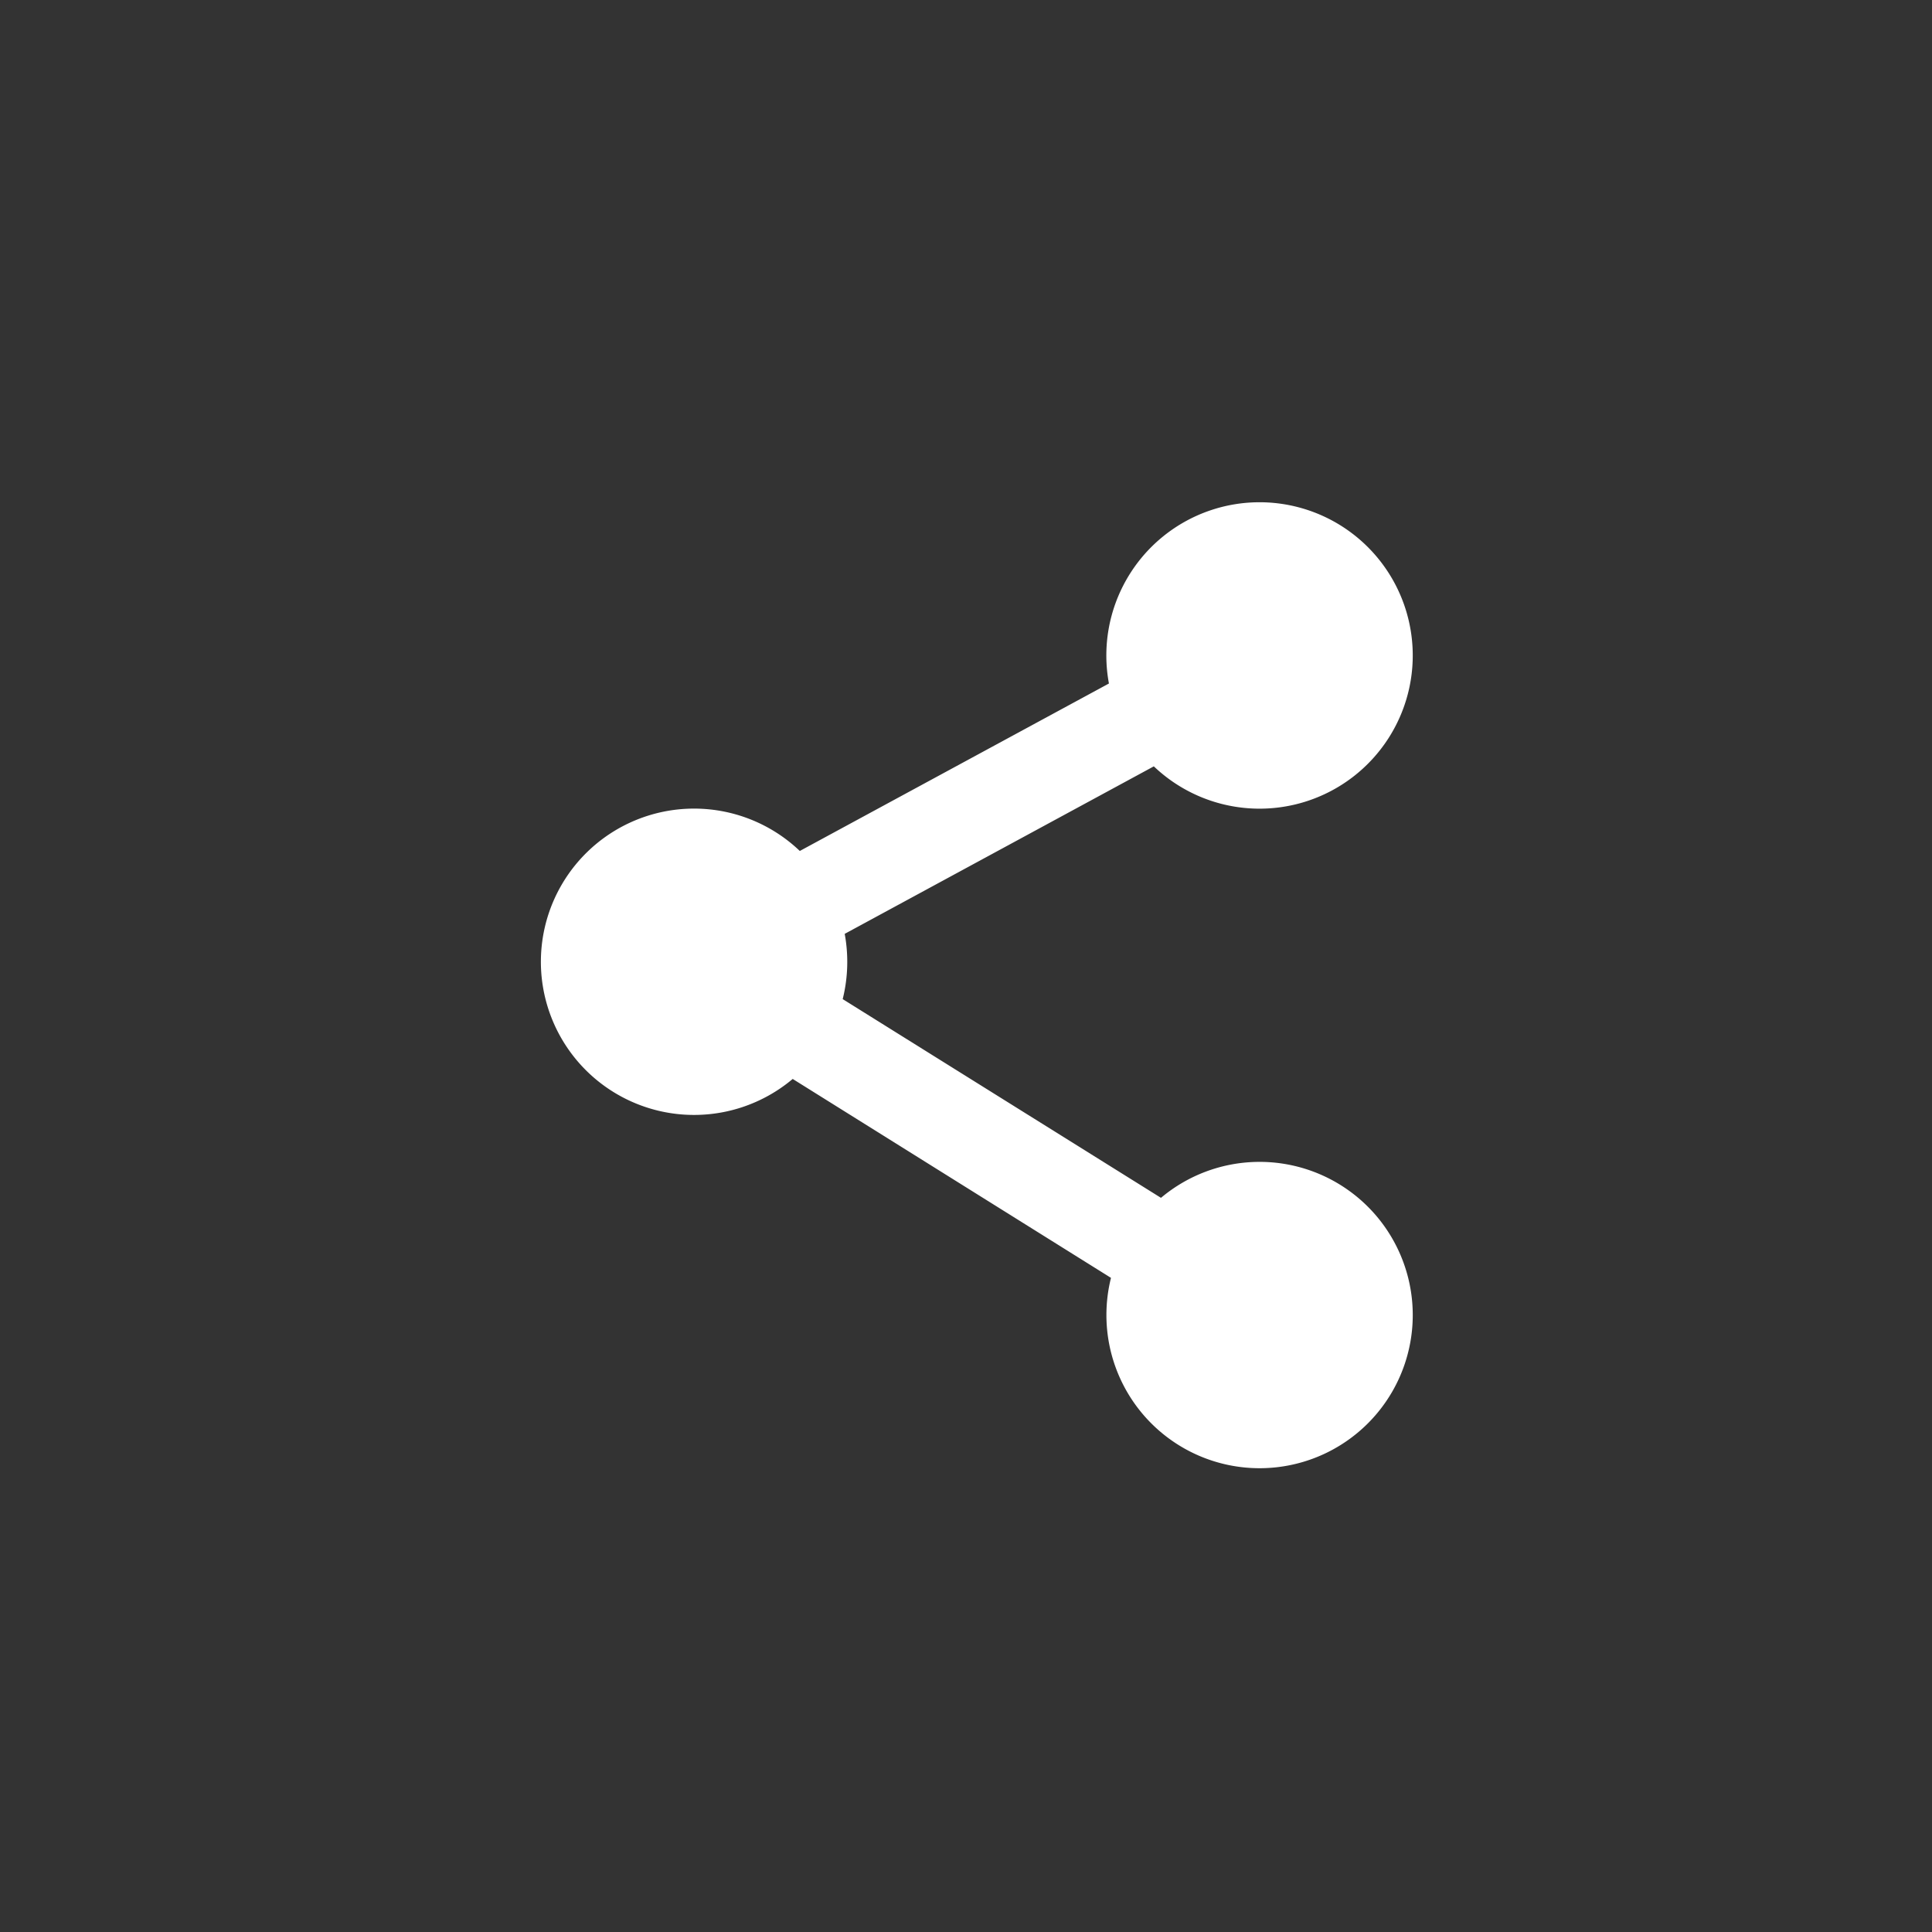
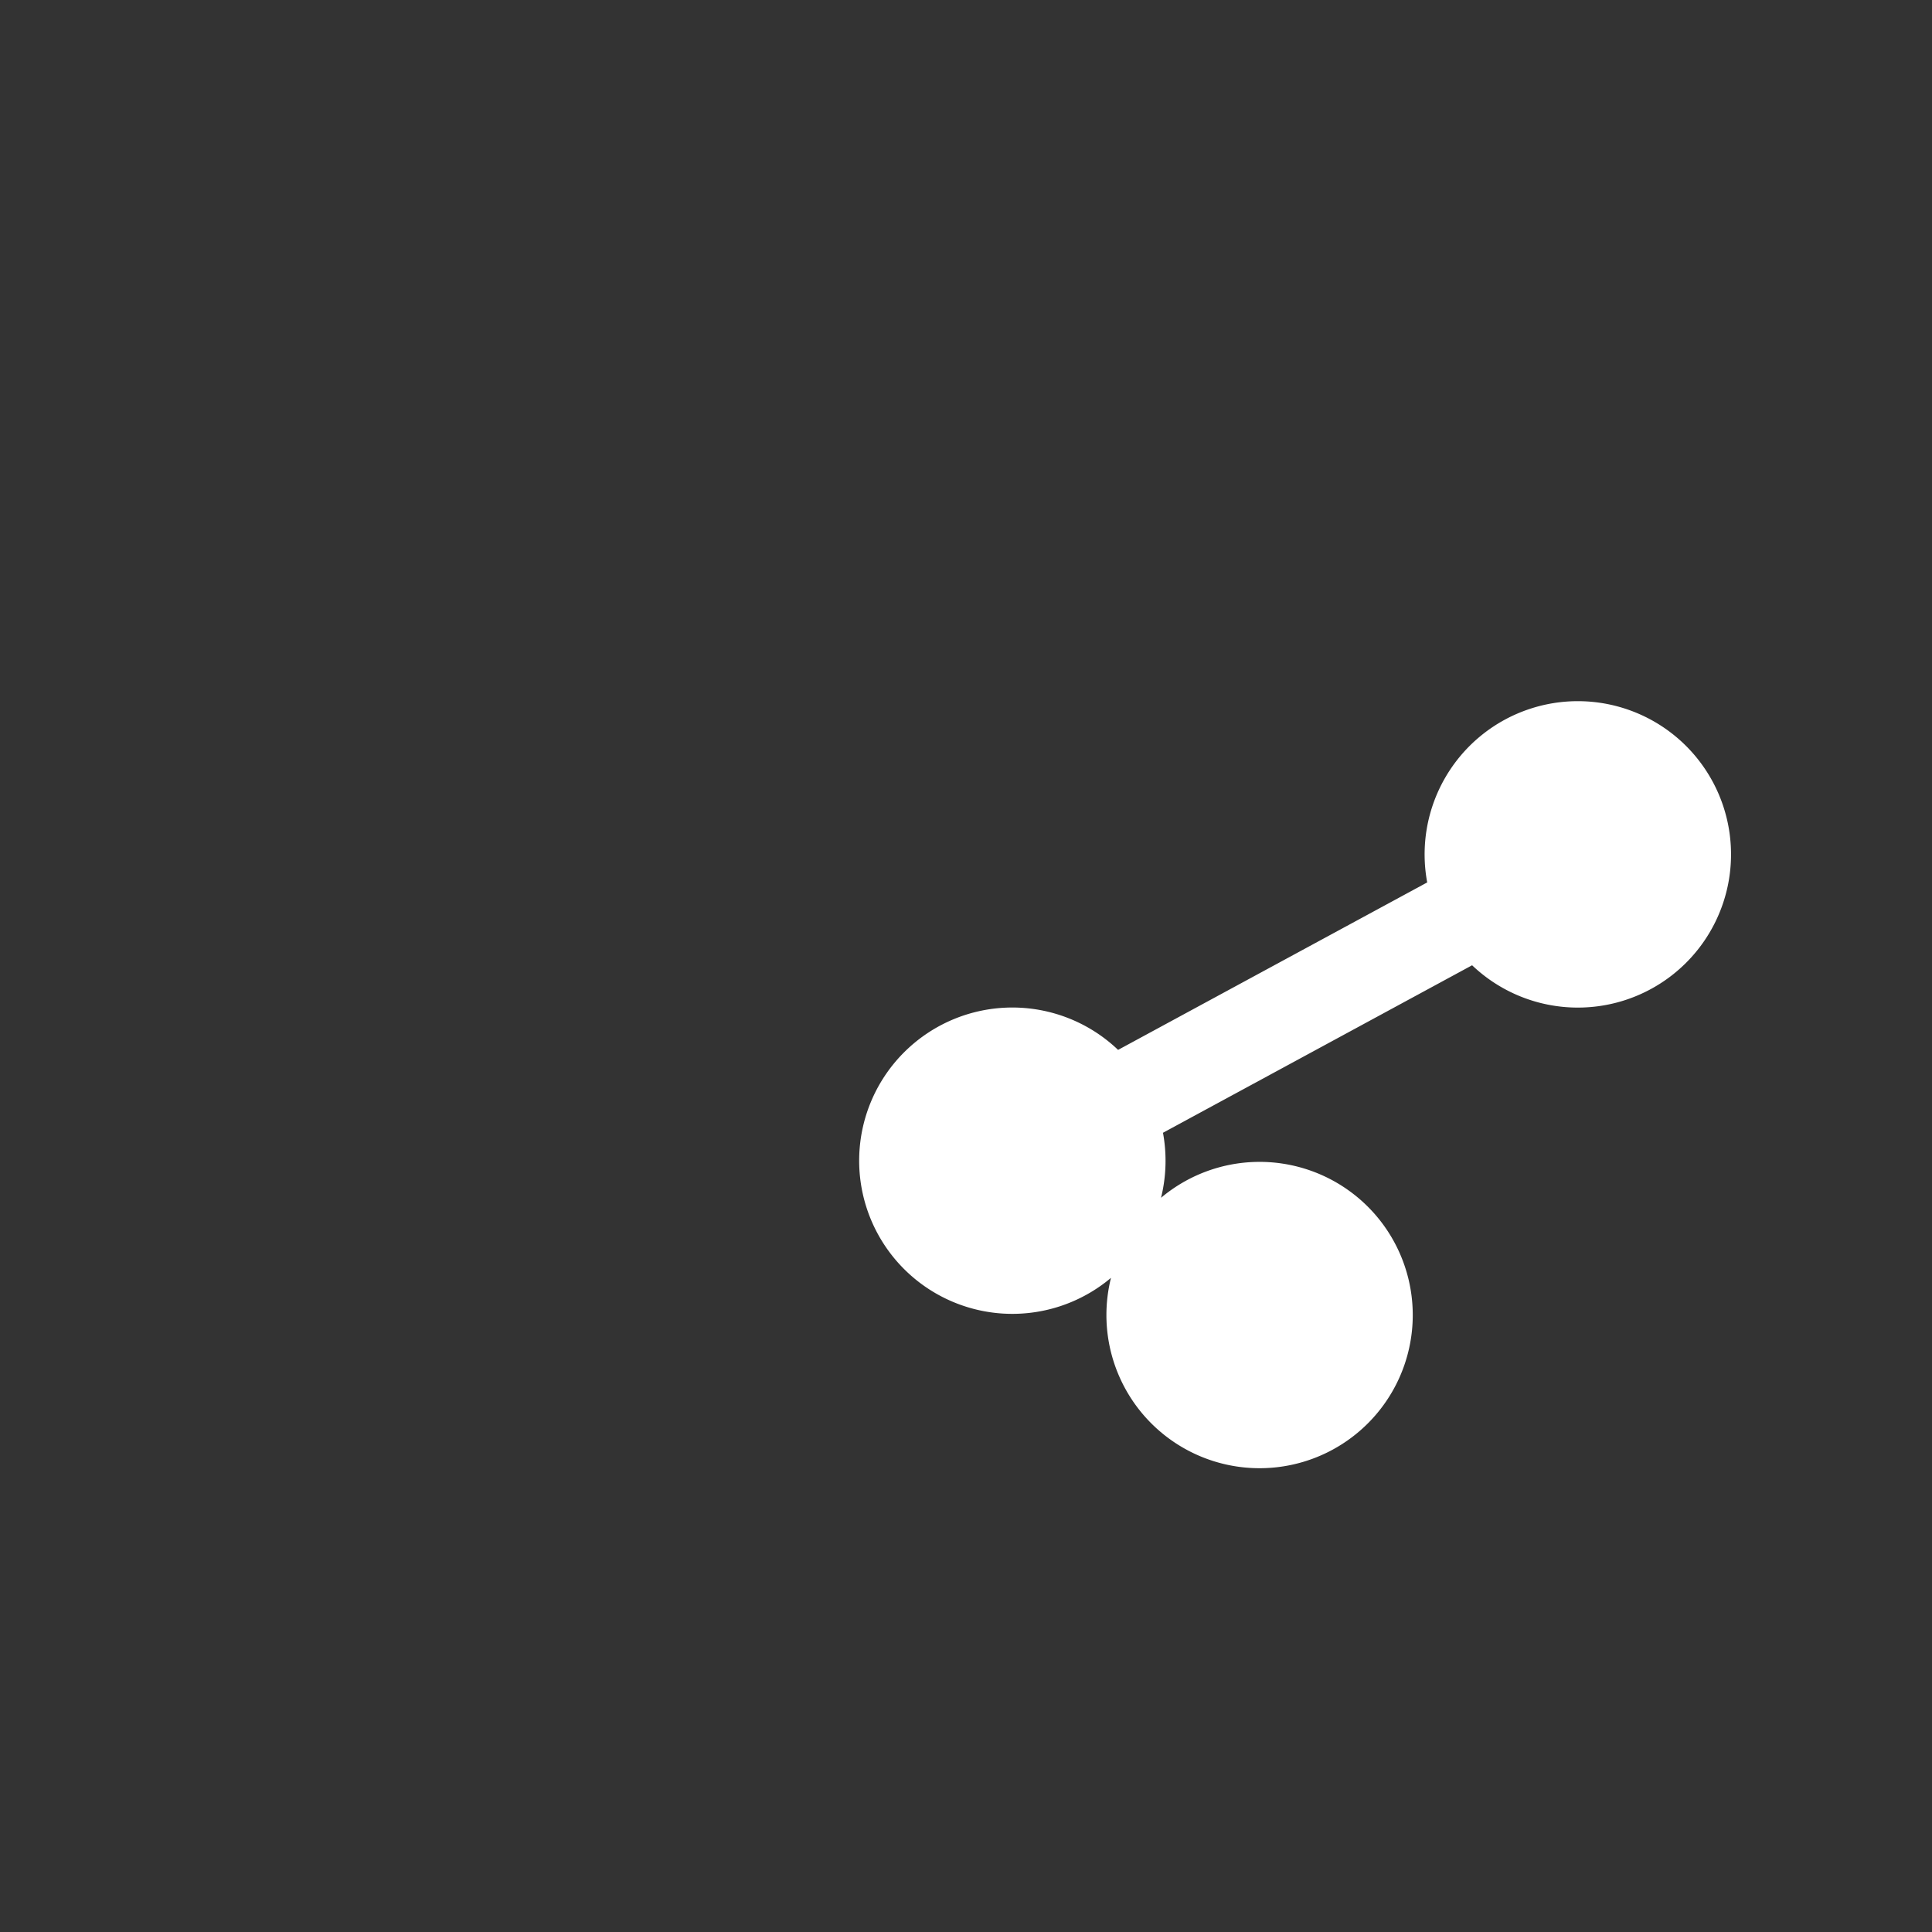
<svg xmlns="http://www.w3.org/2000/svg" width="50" height="50" viewBox="0 0 50 50">
  <rect x="0" y="0" width="50" height="50" fill="#333333" stroke="none" />
-   <rect width="50" height="50" fill="none" />
-   <path d="M14.634,21.036a3.971,3.971,0,0,1,.118-.965L6.515,14.923a3.964,3.964,0,1,1,.184-5.9l8-4.334a3.965,3.965,0,1,1,1.162,2.144l-8,4.335a4,4,0,0,1-.052,1.689L16.046,18a3.964,3.964,0,1,1-1.412,3.033Z" transform="translate(14 13)" fill="#fff" />
+   <path d="M14.634,21.036a3.971,3.971,0,0,1,.118-.965a3.964,3.964,0,1,1,.184-5.9l8-4.334a3.965,3.965,0,1,1,1.162,2.144l-8,4.335a4,4,0,0,1-.052,1.689L16.046,18a3.964,3.964,0,1,1-1.412,3.033Z" transform="translate(14 13)" fill="#fff" />
</svg>